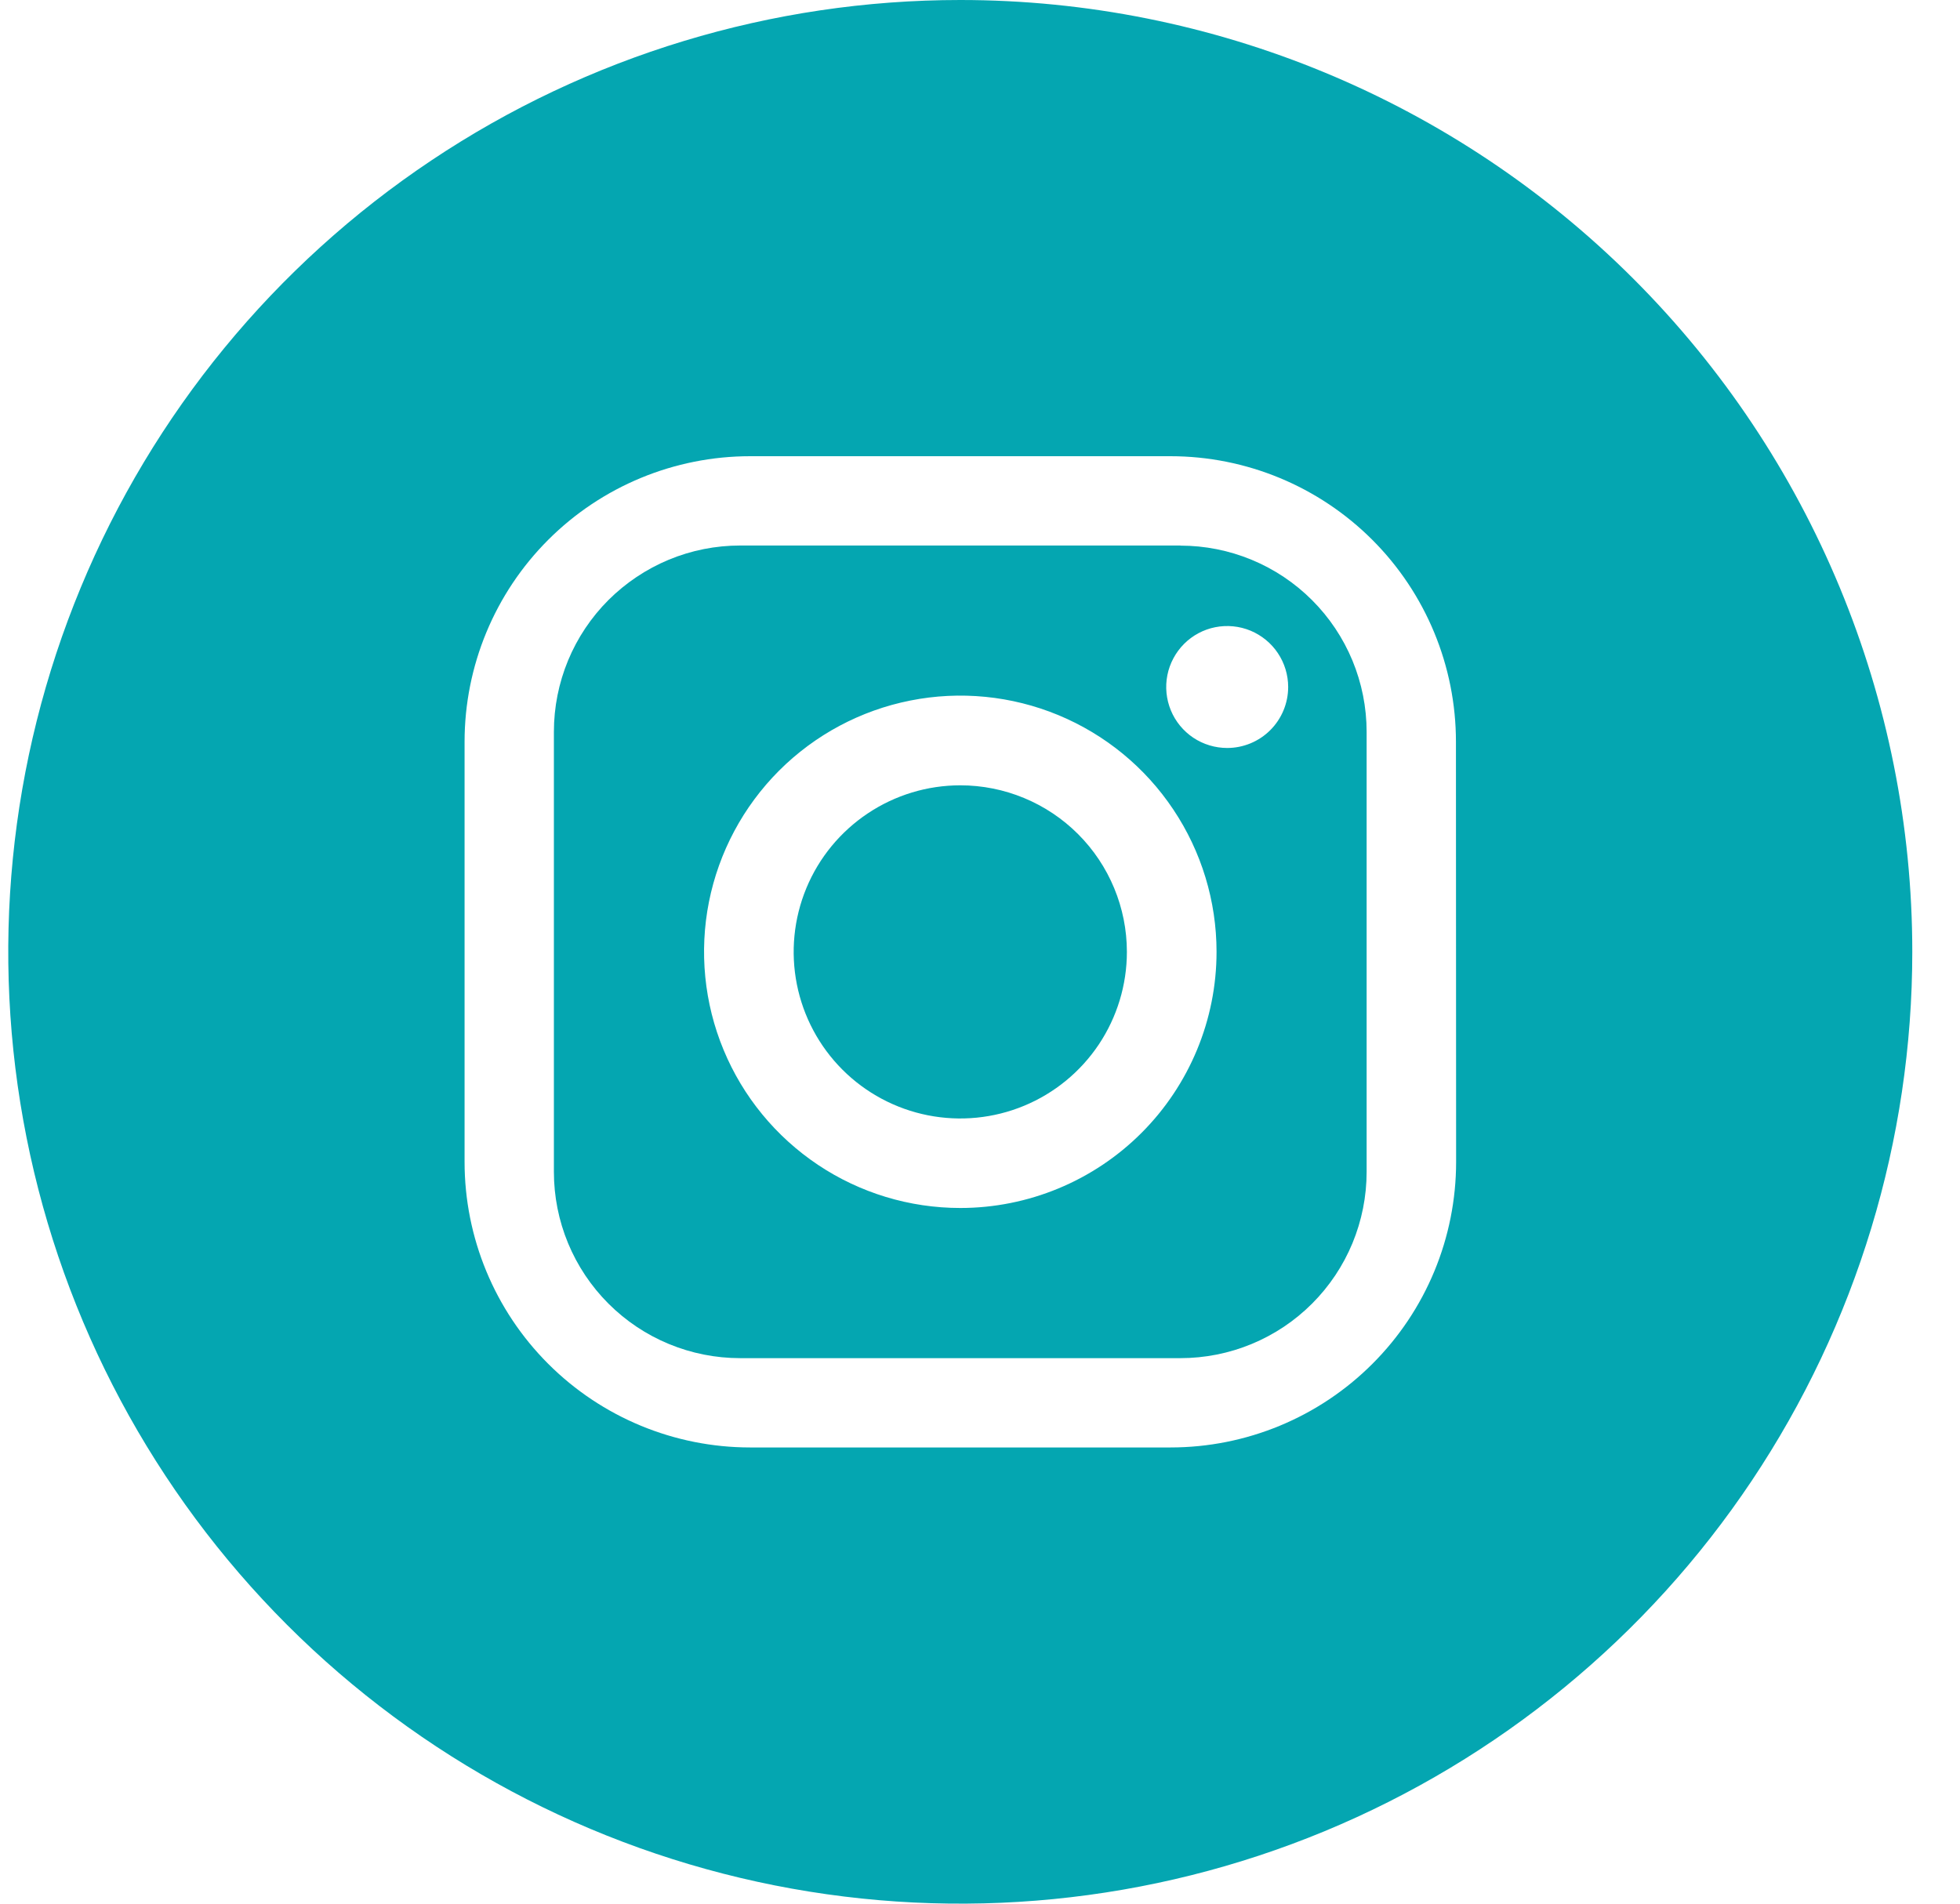
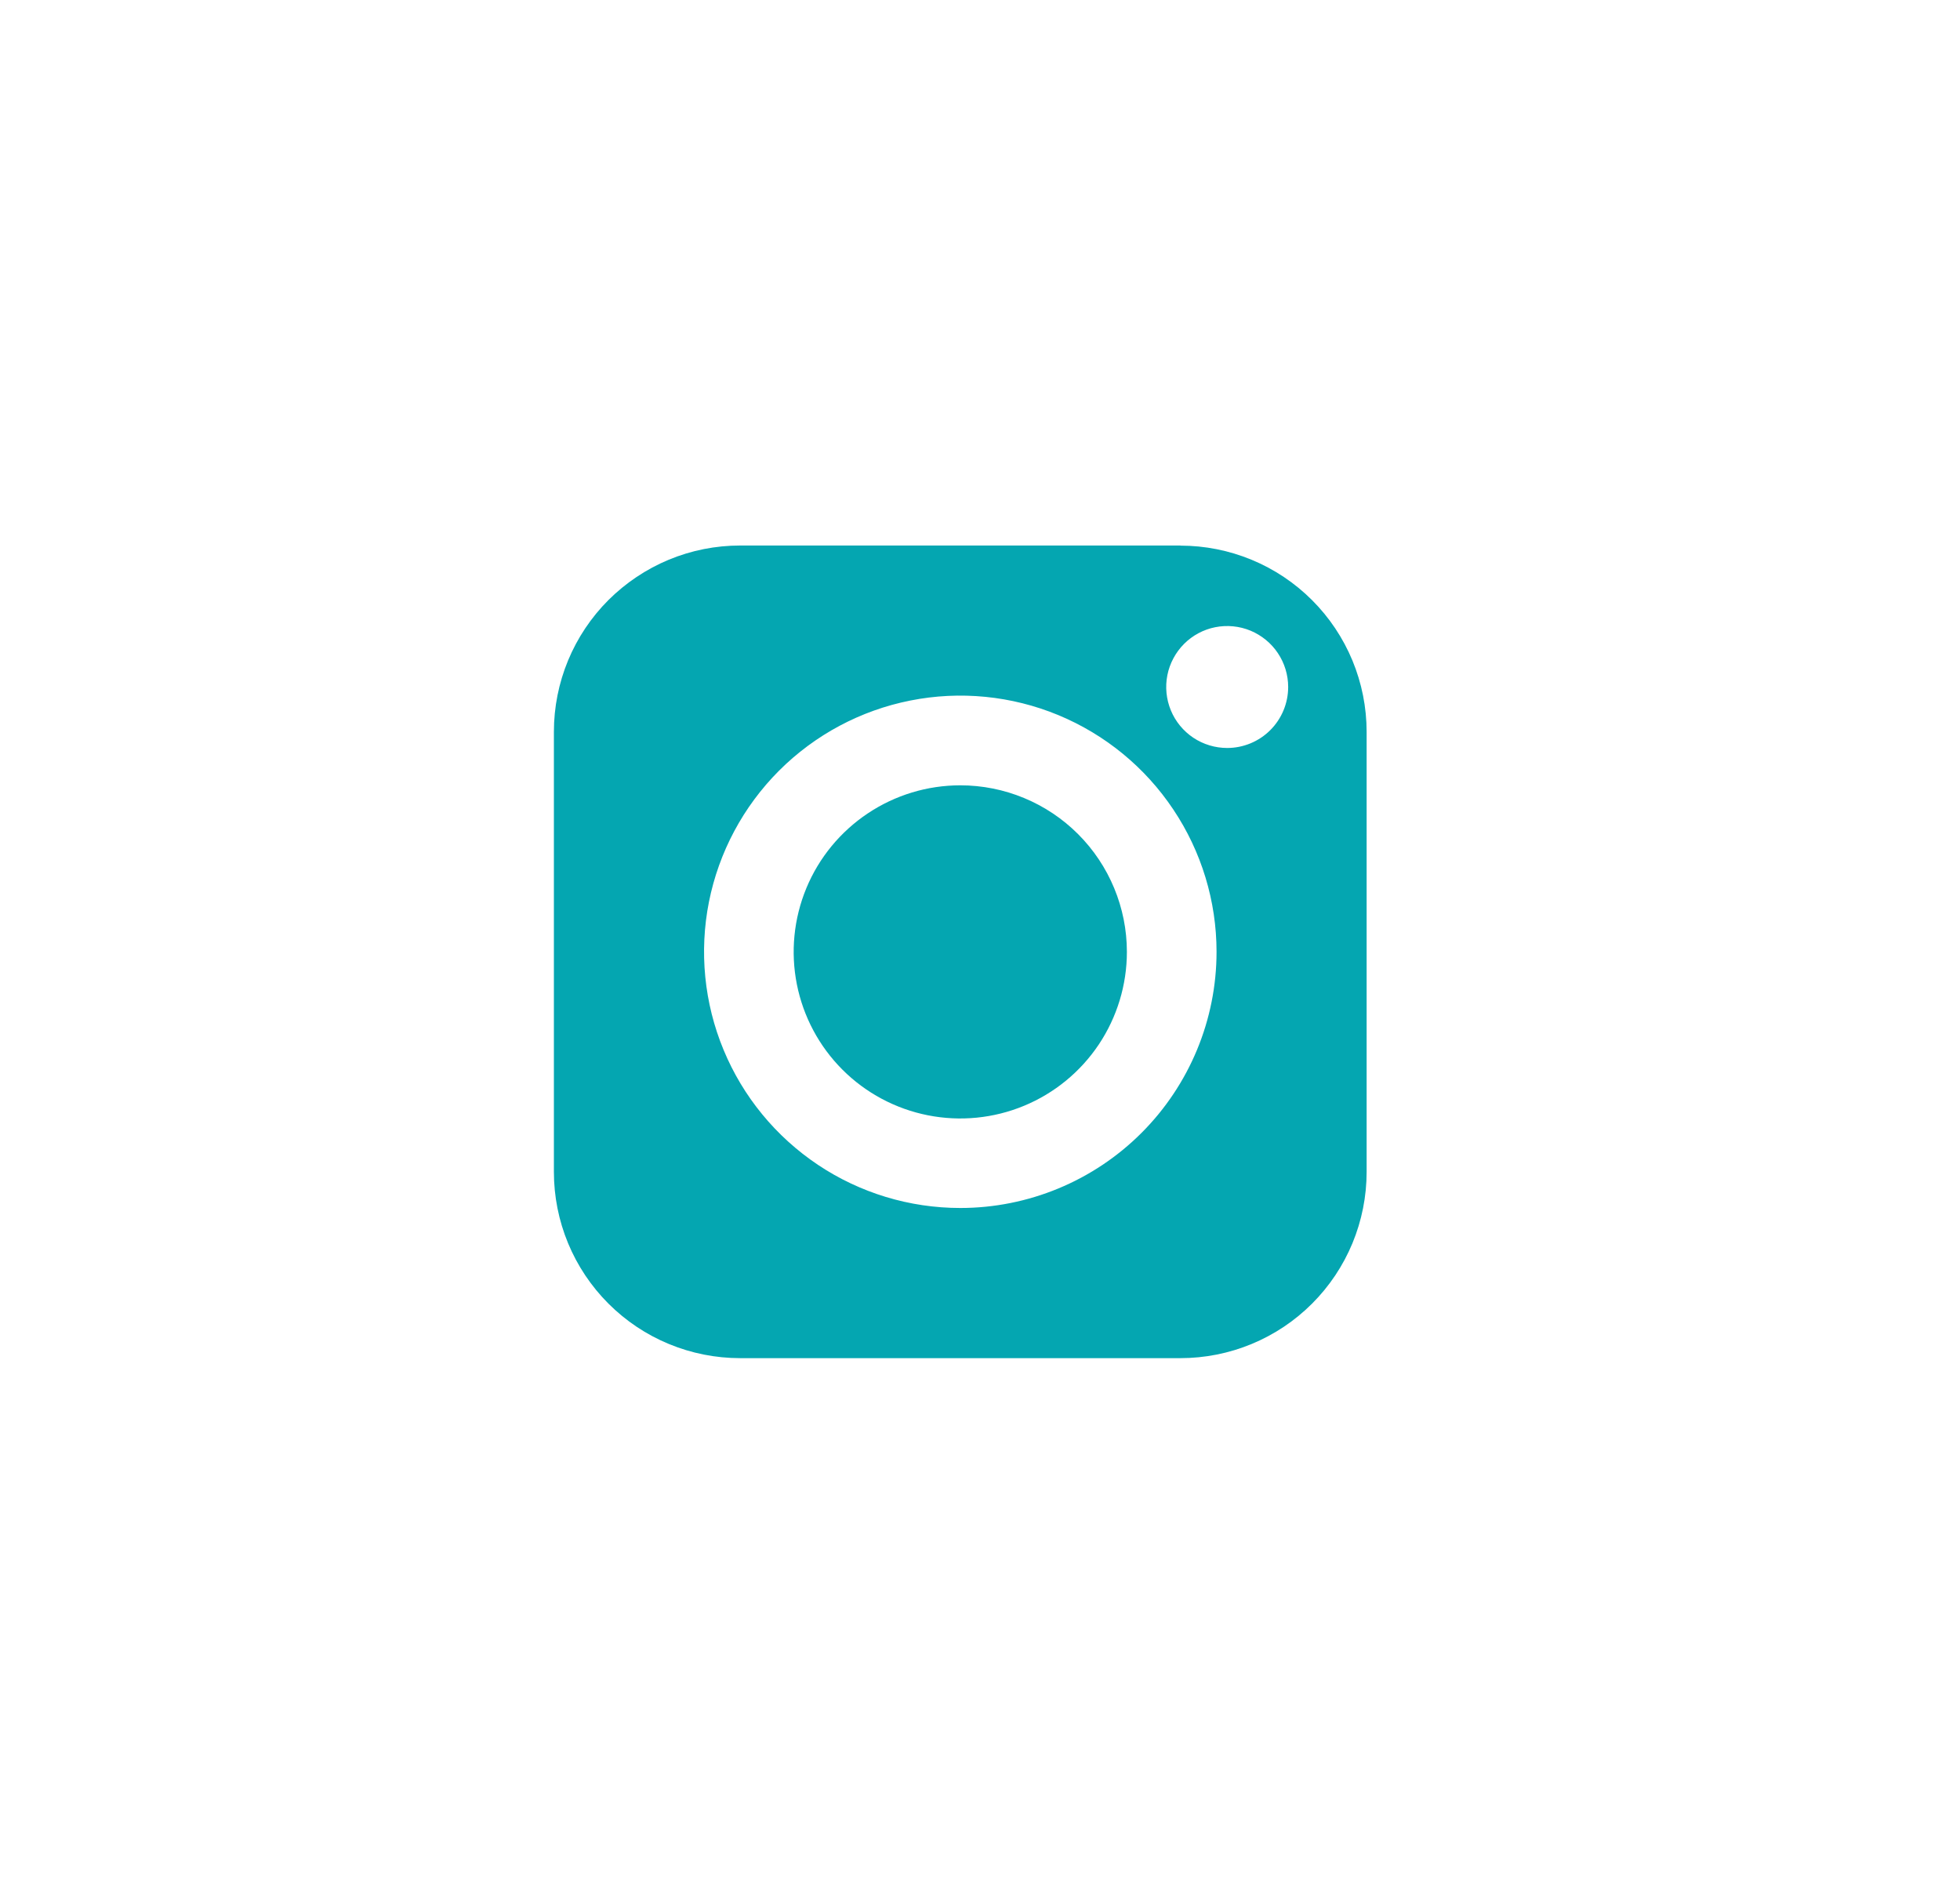
<svg xmlns="http://www.w3.org/2000/svg" width="35" height="34" viewBox="0 0 35 34" fill="none">
  <path d="M21.078 9.743H13.217C12.78 9.743 12.347 9.829 11.944 9.996C11.54 10.164 11.174 10.409 10.865 10.717C10.556 11.026 10.311 11.393 10.144 11.796C9.977 12.2 9.891 12.633 9.891 13.069V20.931C9.891 21.368 9.977 21.8 10.144 22.204C10.311 22.607 10.556 22.974 10.865 23.283C11.174 23.592 11.54 23.837 11.944 24.004C12.347 24.171 12.78 24.257 13.217 24.257H21.078C21.515 24.257 21.948 24.171 22.351 24.004C22.755 23.837 23.121 23.592 23.43 23.283C23.739 22.974 23.984 22.607 24.151 22.204C24.318 21.8 24.404 21.368 24.404 20.931V13.071C24.404 12.634 24.318 12.202 24.151 11.798C23.984 11.395 23.739 11.028 23.43 10.719C23.121 10.41 22.755 10.165 22.351 9.998C21.948 9.831 21.515 9.745 21.078 9.745V9.743ZM17.148 21.575C16.243 21.575 15.358 21.307 14.606 20.804C13.854 20.301 13.267 19.587 12.921 18.751C12.574 17.915 12.484 16.994 12.66 16.107C12.837 15.219 13.273 14.404 13.912 13.764C14.552 13.124 15.368 12.688 16.255 12.512C17.143 12.335 18.063 12.426 18.899 12.772C19.735 13.119 20.45 13.705 20.952 14.458C21.455 15.21 21.724 16.095 21.724 17C21.724 18.213 21.241 19.377 20.383 20.235C19.525 21.093 18.361 21.575 17.148 21.575ZM21.914 13.359C21.698 13.359 21.488 13.295 21.309 13.176C21.13 13.056 20.99 12.886 20.908 12.687C20.826 12.488 20.804 12.269 20.846 12.058C20.888 11.847 20.992 11.653 21.144 11.5C21.296 11.348 21.49 11.244 21.701 11.202C21.913 11.16 22.132 11.182 22.331 11.264C22.529 11.347 22.7 11.486 22.819 11.665C22.939 11.844 23.003 12.055 23.003 12.27C23.003 12.559 22.888 12.836 22.684 13.04C22.48 13.244 22.203 13.359 21.914 13.359Z" fill="#04A6B1" />
  <path d="M17.148 14.026C16.559 14.026 15.984 14.201 15.495 14.528C15.006 14.855 14.624 15.319 14.399 15.863C14.174 16.407 14.115 17.005 14.23 17.582C14.345 18.159 14.628 18.689 15.044 19.105C15.46 19.521 15.99 19.804 16.567 19.919C17.145 20.034 17.743 19.975 18.286 19.75C18.83 19.525 19.295 19.143 19.622 18.654C19.948 18.165 20.123 17.59 20.123 17.001C20.123 16.212 19.809 15.456 19.252 14.898C18.694 14.34 17.937 14.026 17.148 14.026Z" fill="#04A6B1" />
-   <path d="M17.148 0C13.785 0 10.498 0.997 7.703 2.865C4.907 4.733 2.728 7.388 1.442 10.494C0.155 13.601 -0.182 17.019 0.474 20.317C1.13 23.614 2.749 26.643 5.127 29.021C7.504 31.398 10.533 33.017 13.831 33.673C17.129 34.329 20.547 33.993 23.653 32.706C26.759 31.419 29.415 29.24 31.282 26.445C33.15 23.649 34.148 20.362 34.148 17C34.148 12.491 32.356 8.167 29.168 4.979C25.98 1.791 21.656 0 17.148 0ZM26.002 20.752C26.002 22.105 25.465 23.402 24.508 24.358C23.552 25.315 22.255 25.852 20.902 25.852H13.396C12.043 25.852 10.746 25.315 9.789 24.358C8.833 23.402 8.296 22.105 8.296 20.752V13.248C8.296 11.896 8.833 10.598 9.789 9.642C10.746 8.685 12.043 8.148 13.396 8.148H20.899C22.252 8.148 23.549 8.685 24.506 9.642C25.462 10.598 25.999 11.896 25.999 13.248L26.002 20.752Z" fill="#04A6B1" />
</svg>